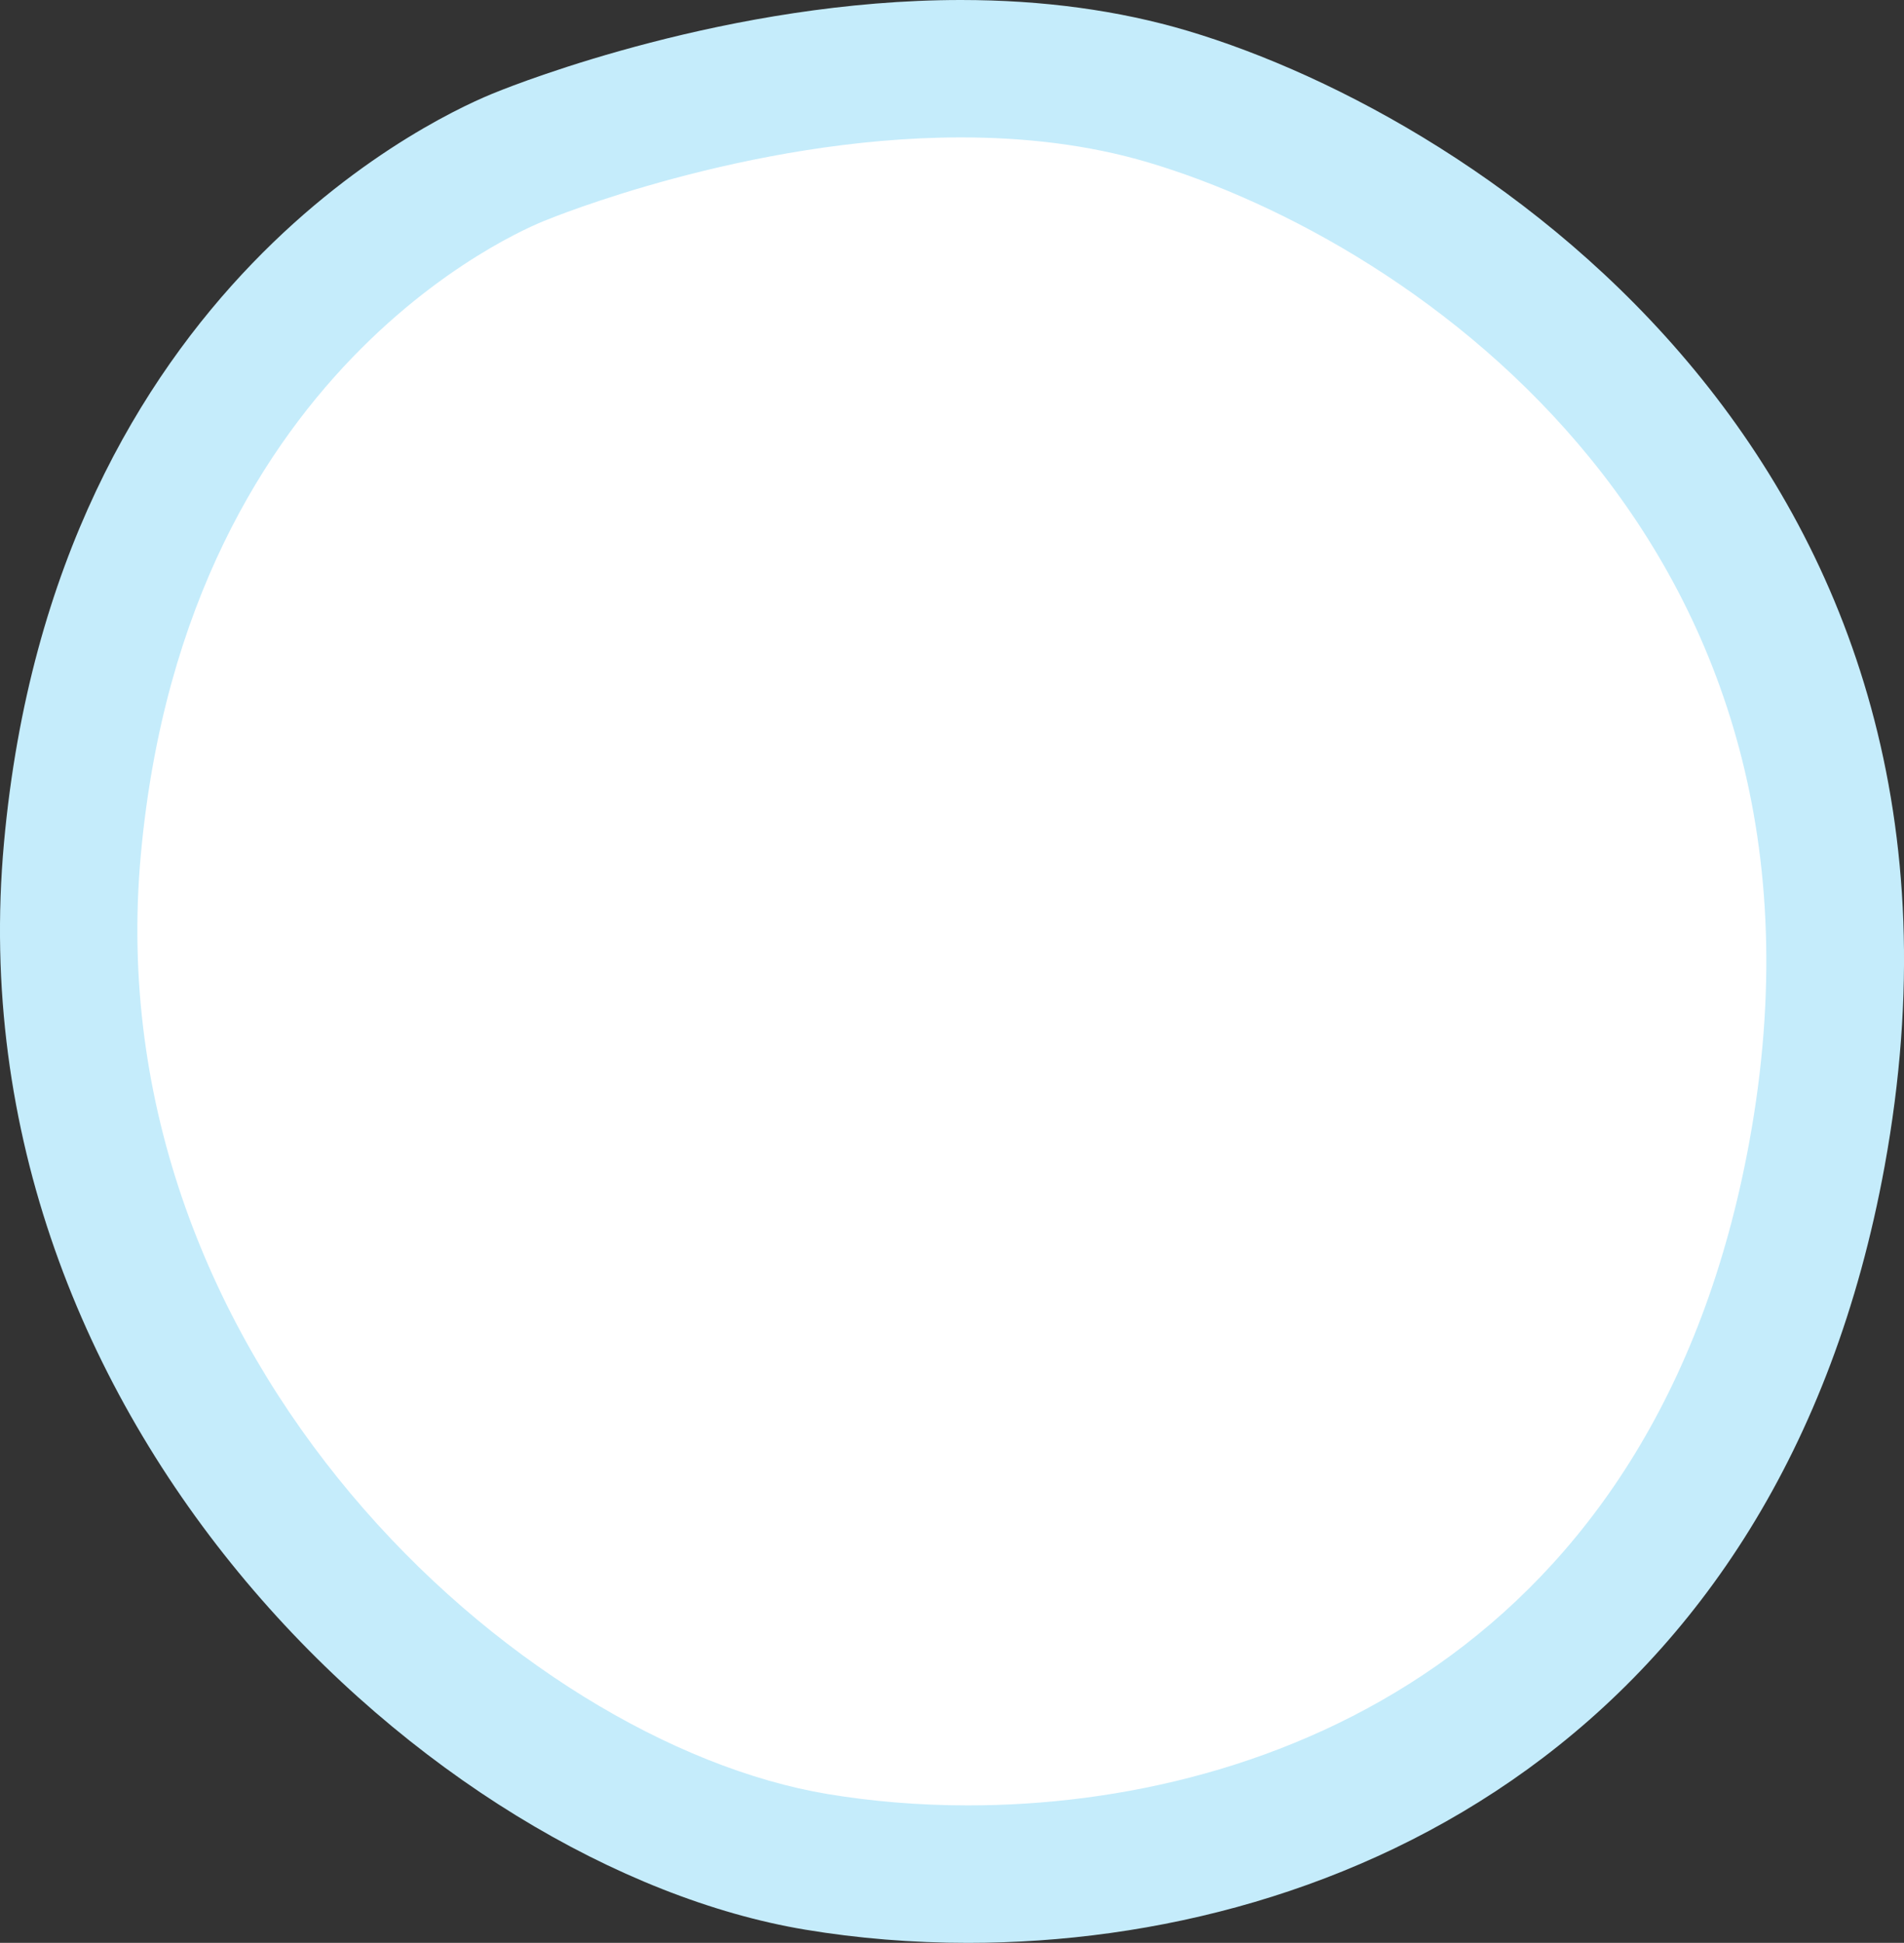
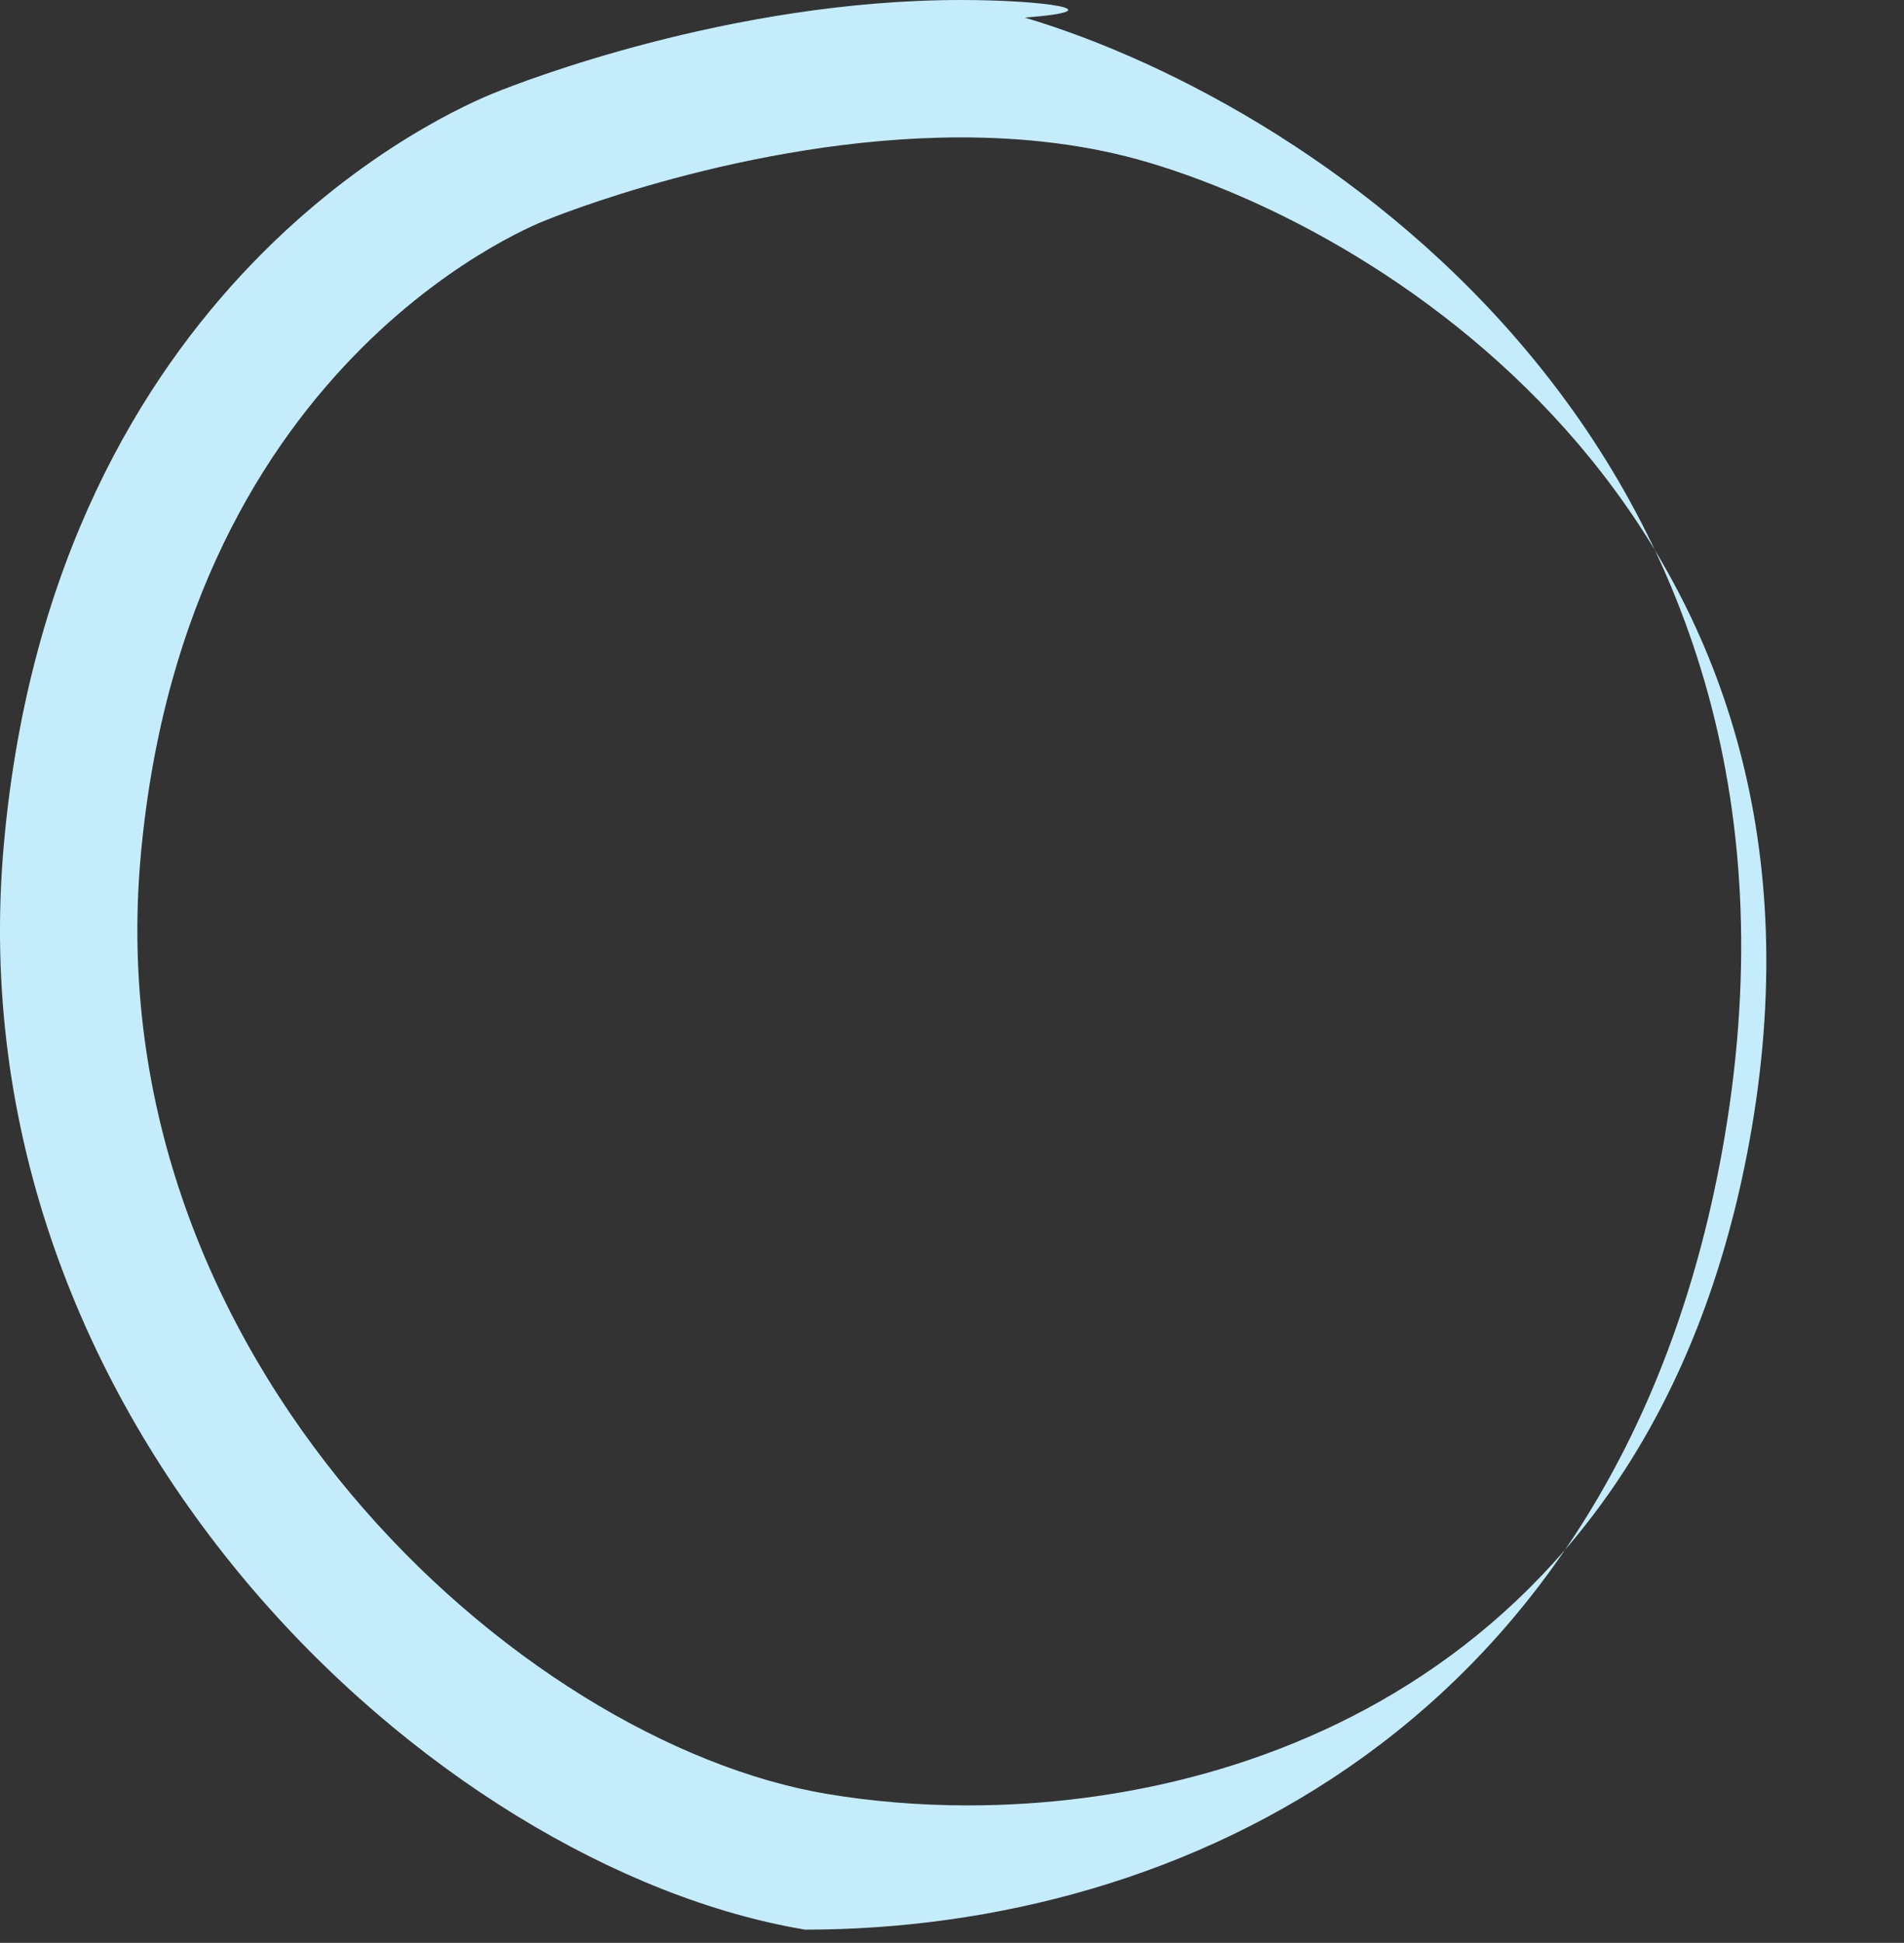
<svg xmlns="http://www.w3.org/2000/svg" version="1.1" id="Laag_1" x="0px" y="0px" width="55.434px" height="56.561px" viewBox="0 0 55.434 56.561" enable-background="new 0 0 55.434 56.561" xml:space="preserve">
  <rect x="0" y="0" width="55.434" height="56.561" fill="#333333" stroke="none" />
-   <path fill="#FFFFFF" d="M28.184,54.56c-1.508,0-2.993-0.12-4.413-0.356c-10.014-1.669-23.1-13.694-21.663-29.487  C3.54,8.968,14.771,4.692,15.248,4.518C15.421,4.445,21.405,2,27.979,2c2.187,0,4.212,0.273,6.025,0.813  C42.047,5.21,56.347,14.725,52.9,33.59C50.076,49.051,38.281,54.56,28.184,54.56C28.184,54.56,28.185,54.56,28.184,54.56z" />
-   <path fill="#C5ECFB" d="M27.979,4c1.823,0,3.688,0.204,5.454,0.729c7.833,2.333,20.667,11.167,17.5,28.5  c-2.722,14.896-13.938,19.33-22.75,19.33c-1.439,0-2.819-0.119-4.084-0.33c-9-1.5-21.334-12.667-20-27.333s11.834-18.5,11.834-18.5  S21.728,4,27.979,4 M27.979,0C21.25,0,15.104,2.417,14.453,2.681C13.116,3.205,1.604,8.18,0.116,24.535  C-1.425,41.473,12.663,54.38,23.442,56.176c1.528,0.255,3.124,0.385,4.741,0.385c10.903,0,23.639-5.939,26.687-22.61  c3.7-20.263-11.656-30.481-20.294-33.054C32.576,0.302,30.357,0,27.979,0L27.979,0z" />
+   <path fill="#C5ECFB" d="M27.979,4c1.823,0,3.688,0.204,5.454,0.729c7.833,2.333,20.667,11.167,17.5,28.5  c-2.722,14.896-13.938,19.33-22.75,19.33c-1.439,0-2.819-0.119-4.084-0.33c-9-1.5-21.334-12.667-20-27.333s11.834-18.5,11.834-18.5  S21.728,4,27.979,4 M27.979,0C21.25,0,15.104,2.417,14.453,2.681C13.116,3.205,1.604,8.18,0.116,24.535  C-1.425,41.473,12.663,54.38,23.442,56.176c10.903,0,23.639-5.939,26.687-22.61  c3.7-20.263-11.656-30.481-20.294-33.054C32.576,0.302,30.357,0,27.979,0L27.979,0z" />
</svg>